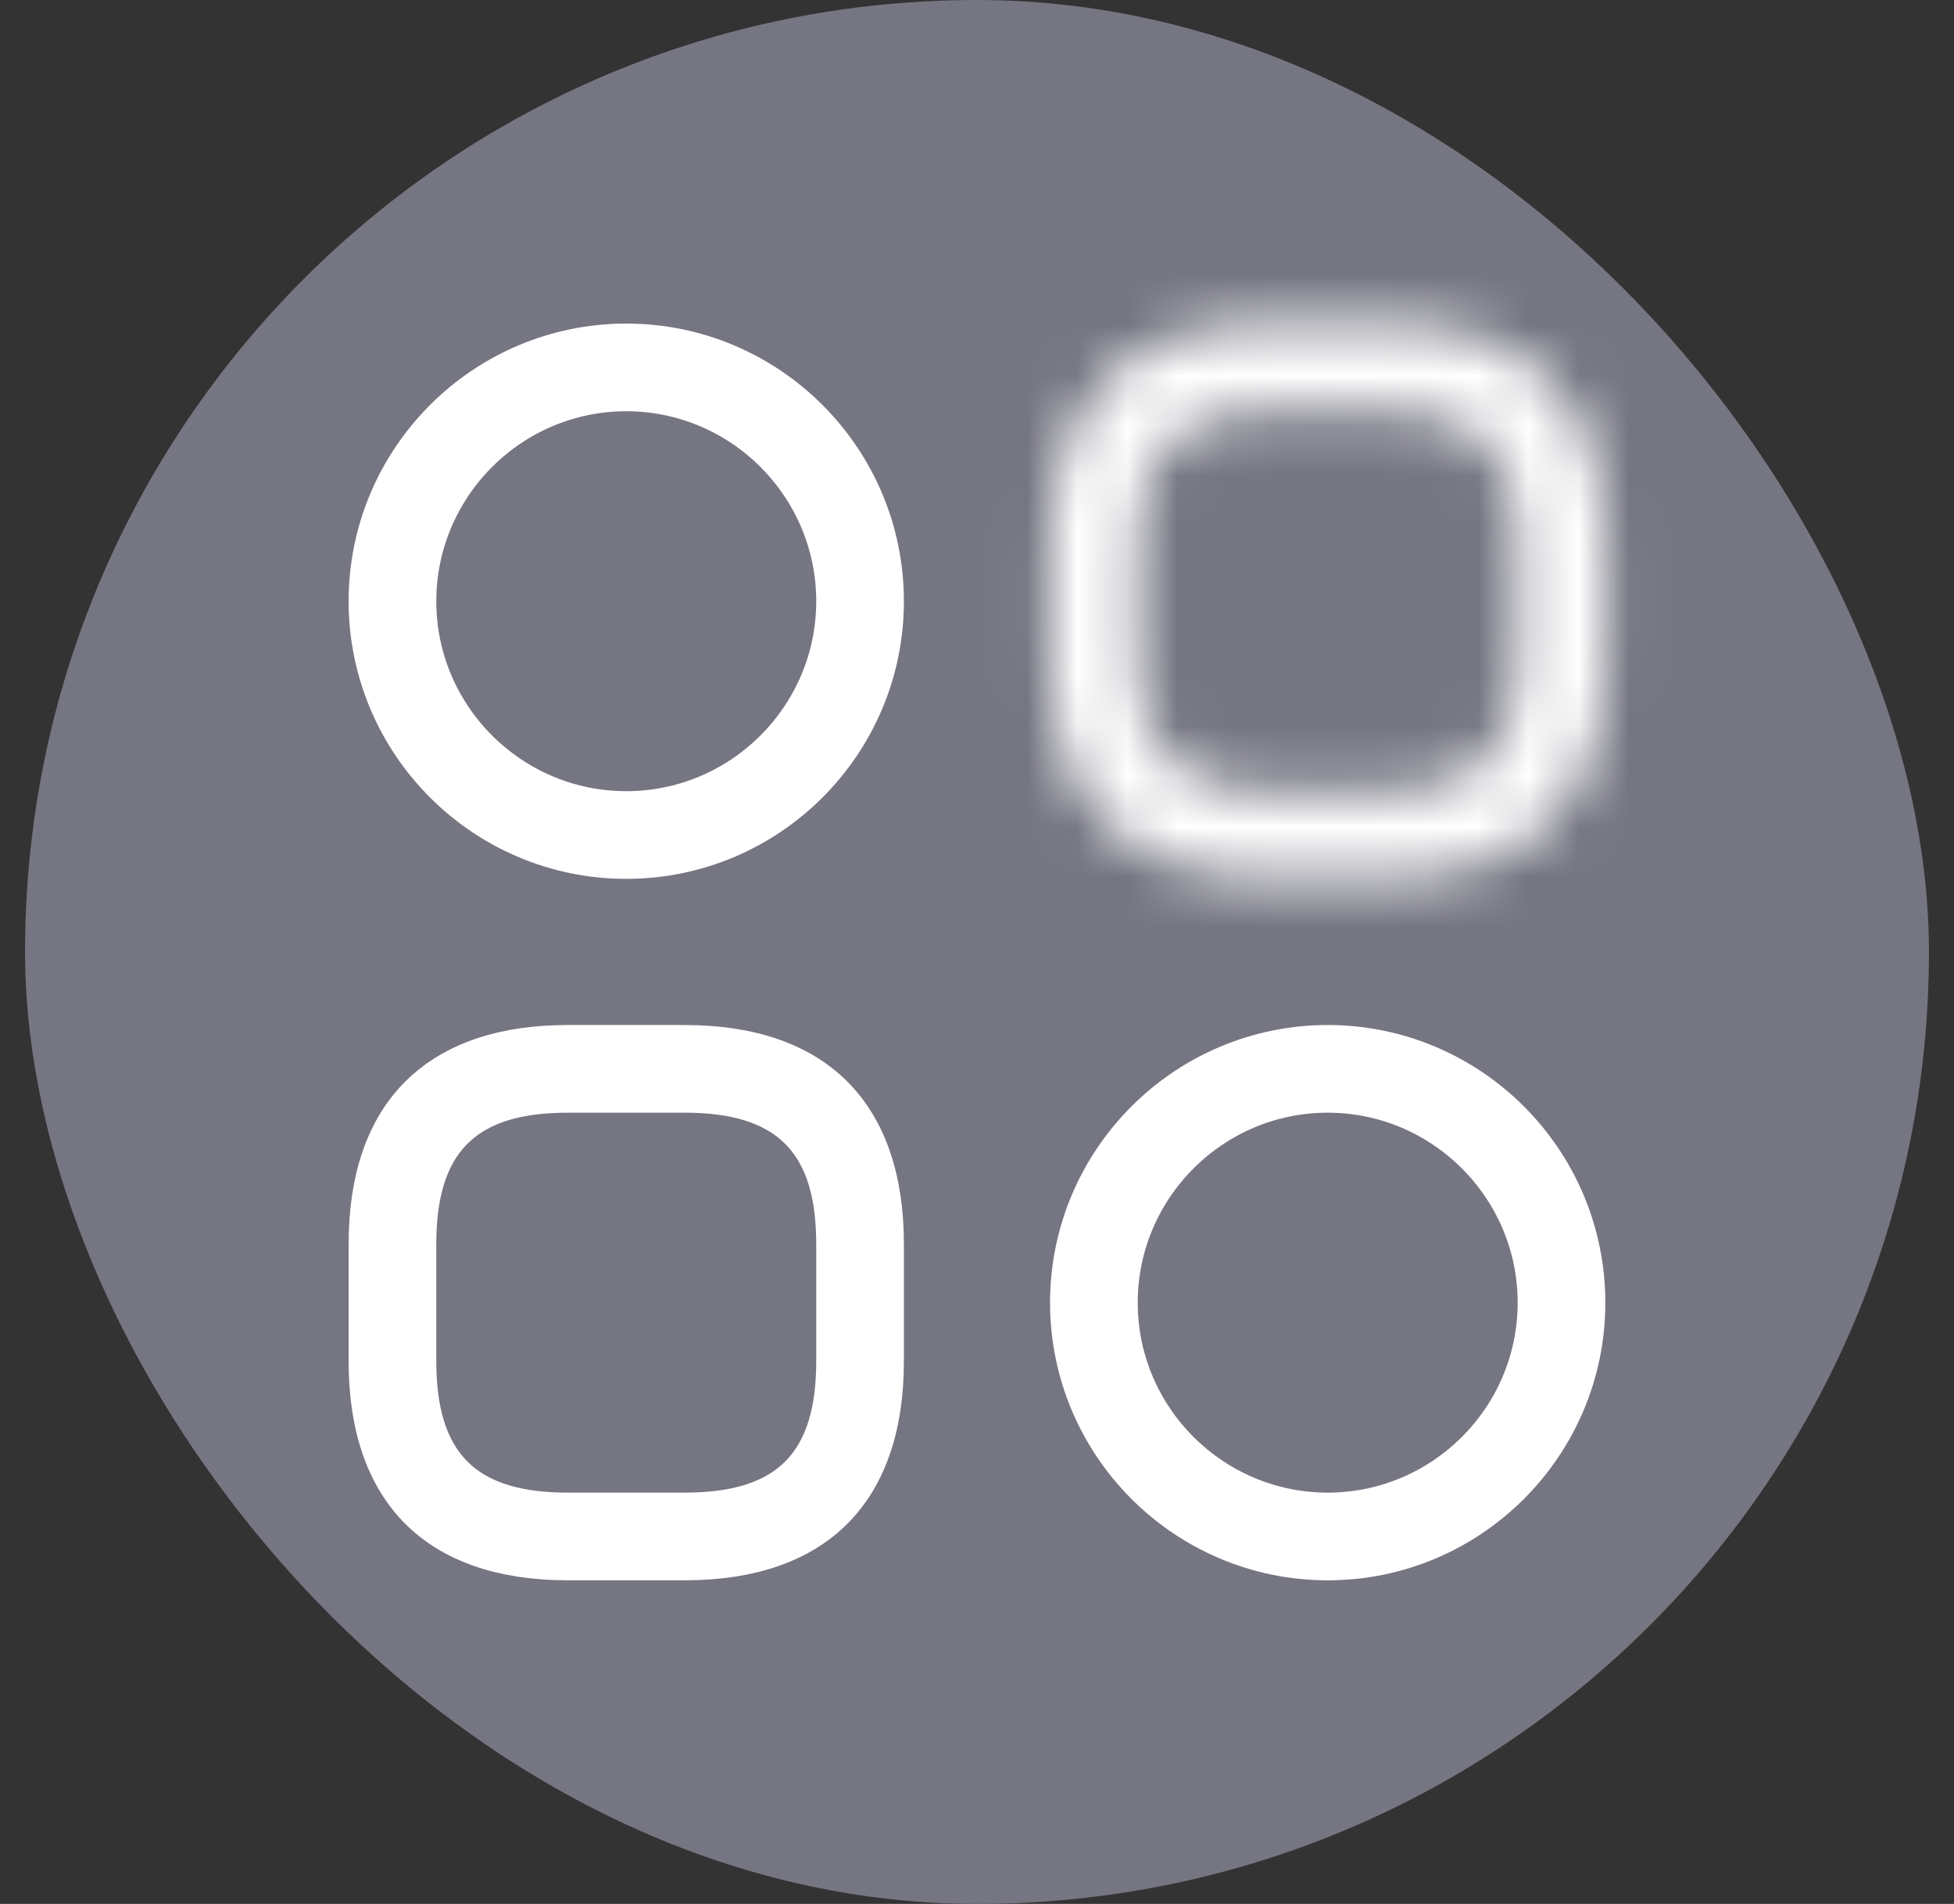
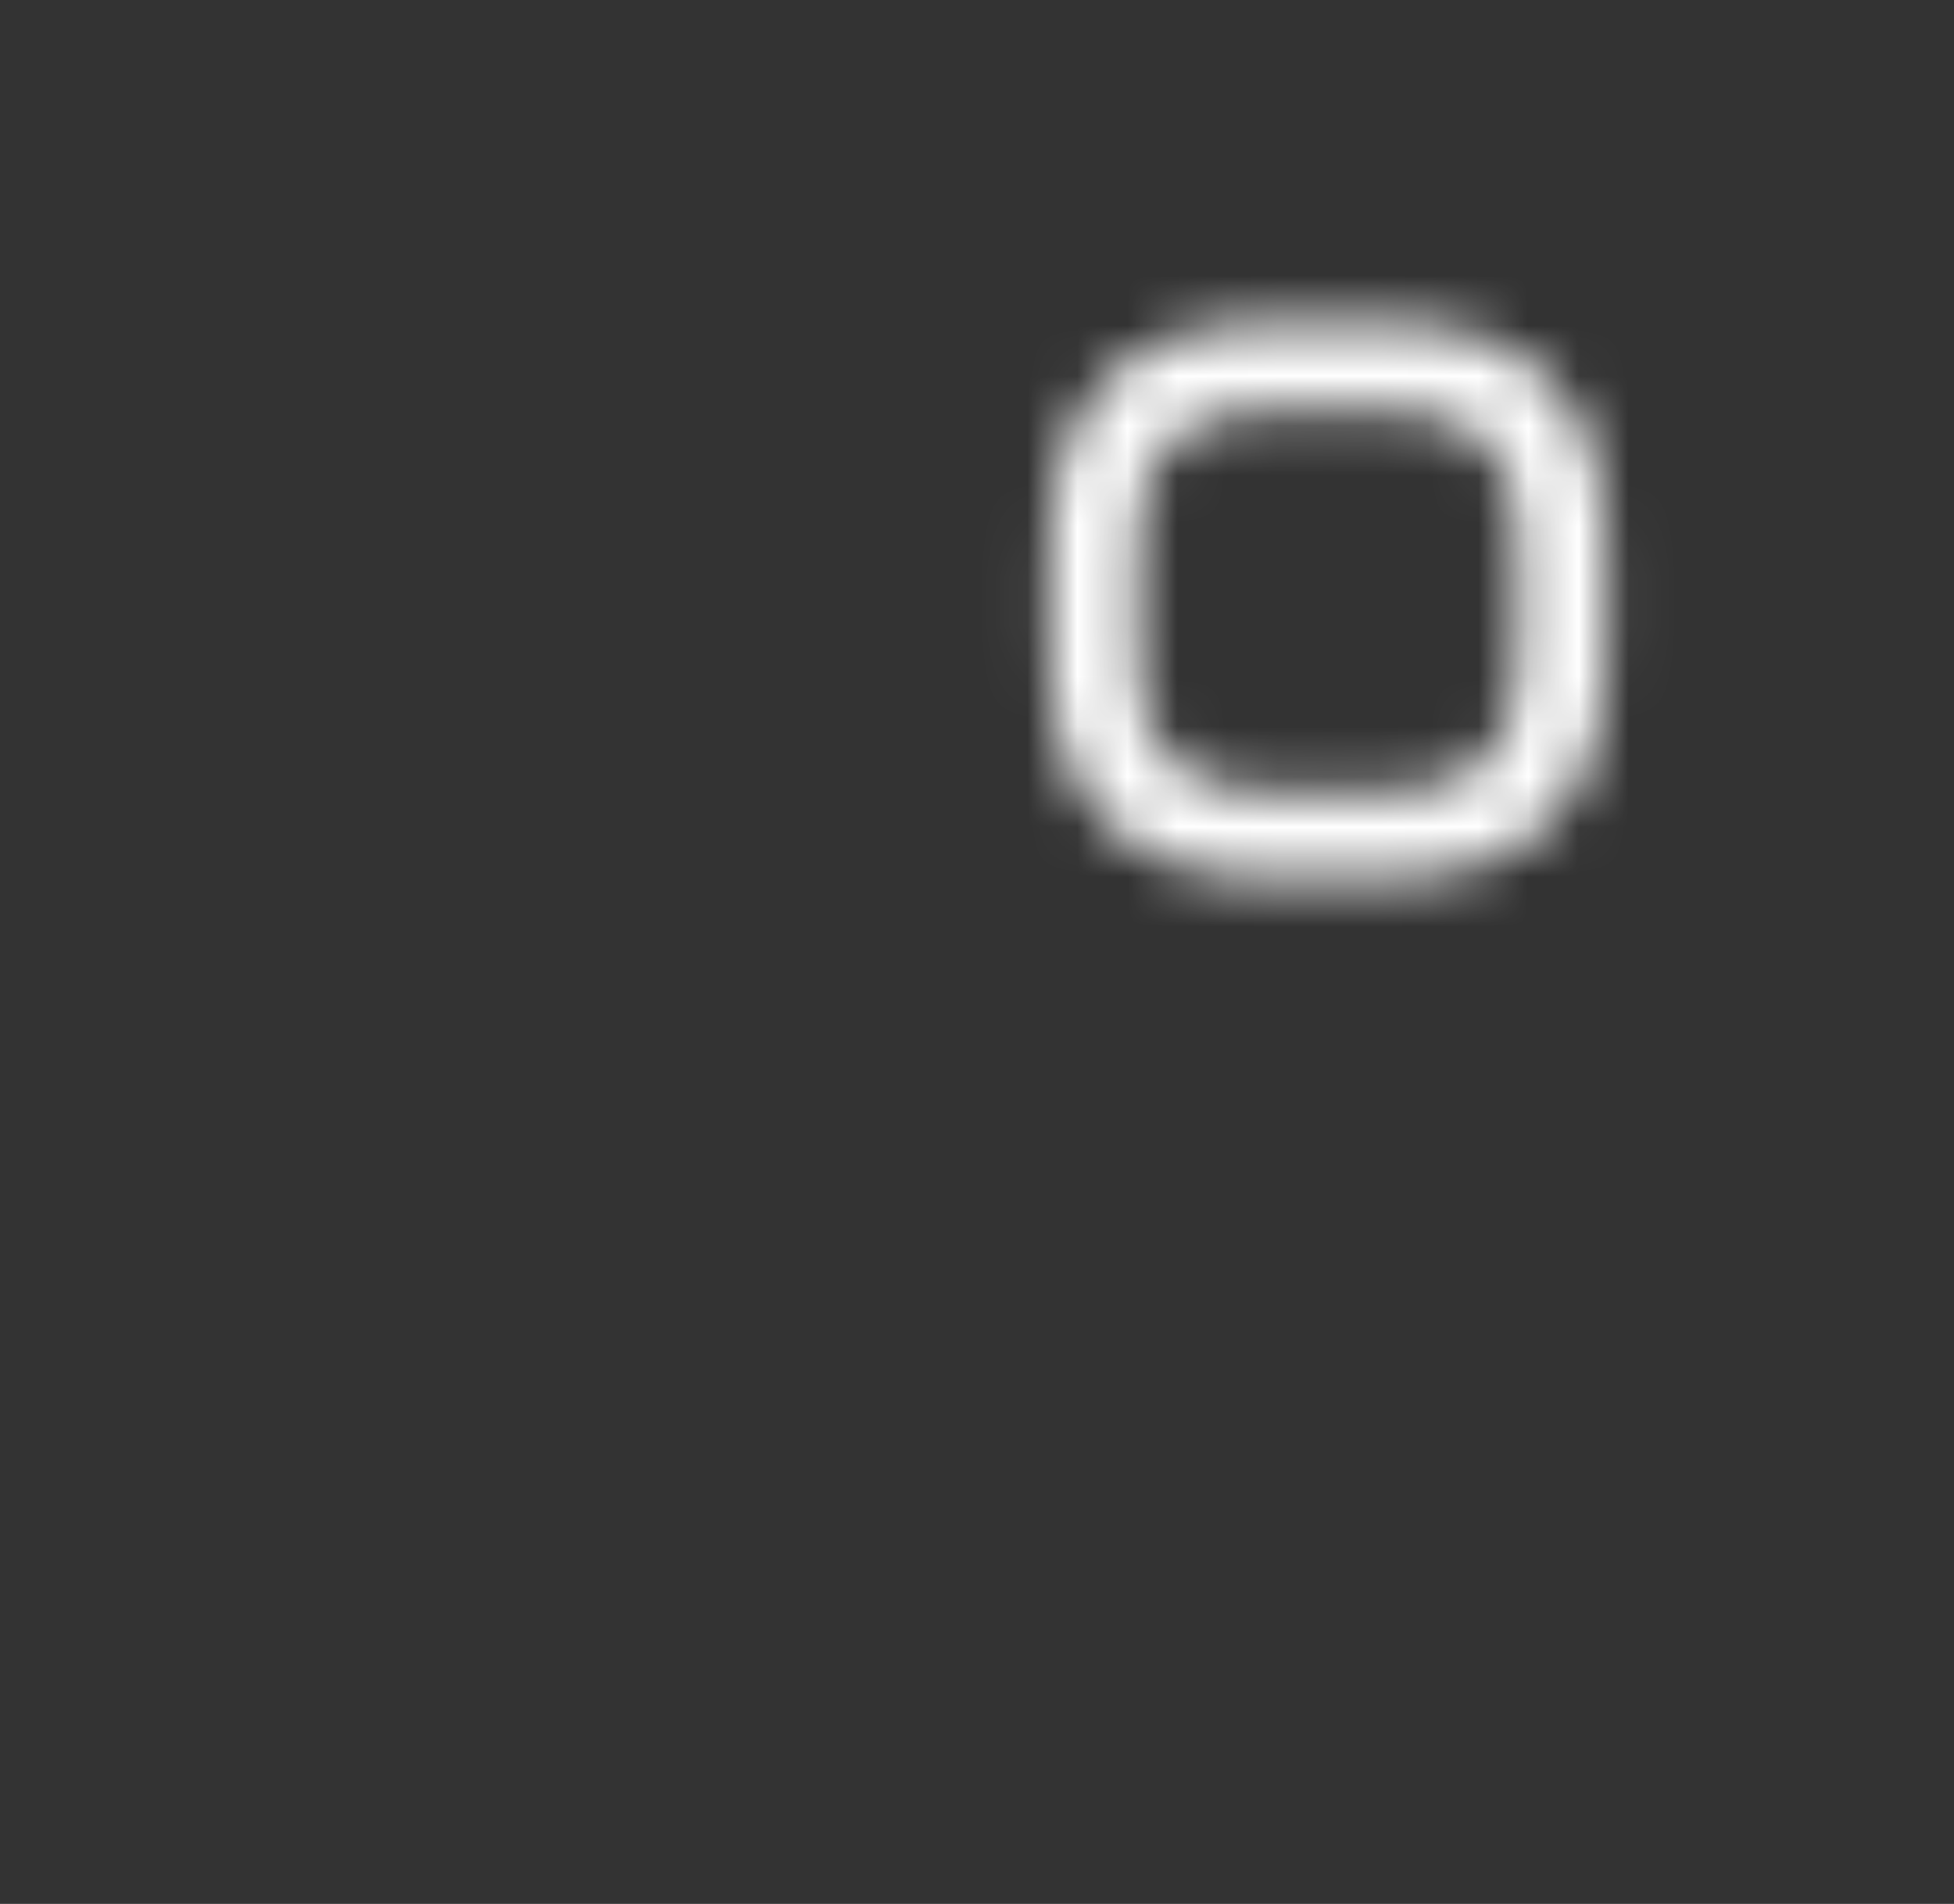
<svg xmlns="http://www.w3.org/2000/svg" width="39" height="38" viewBox="0 0 39 38" fill="none">
  <rect x="0" y="0" width="39" height="38" fill="#333333" stroke="none" />
-   <rect x="0.5" width="38" height="38" rx="19" fill="#757682" />
  <mask id="path-2-inside-1_1612_2099" fill="white">
    <path d="M27.667 17.542H25.333C22.51 17.542 20.958 15.99 20.958 13.167V10.833C20.958 8.01 22.51 6.458 25.333 6.458H27.667C30.49 6.458 32.042 8.01 32.042 10.833V13.167C32.042 15.99 30.49 17.542 27.667 17.542ZM25.333 8.208C23.49 8.208 22.708 8.99 22.708 10.833V13.167C22.708 15.01 23.49 15.792 25.333 15.792H27.667C29.51 15.792 30.292 15.01 30.292 13.167V10.833C30.292 8.99 29.51 8.208 27.667 8.208H25.333Z" />
  </mask>
  <path d="M27.667 17.542V15.542H25.333V17.542V19.542H27.667V17.542ZM25.333 17.542V15.542C24.278 15.542 23.76 15.257 23.501 14.999C23.243 14.74 22.958 14.222 22.958 13.167H20.958H18.958C18.958 14.935 19.45 16.604 20.673 17.827C21.896 19.05 23.565 19.542 25.333 19.542V17.542ZM20.958 13.167H22.958V10.833H20.958H18.958V13.167H20.958ZM20.958 10.833H22.958C22.958 9.778 23.243 9.26 23.501 9.001C23.76 8.743 24.278 8.458 25.333 8.458V6.458V4.458C23.565 4.458 21.896 4.95 20.673 6.173C19.45 7.396 18.958 9.065 18.958 10.833H20.958ZM25.333 6.458V8.458H27.667V6.458V4.458H25.333V6.458ZM27.667 6.458V8.458C28.722 8.458 29.24 8.743 29.499 9.001C29.757 9.26 30.042 9.778 30.042 10.833H32.042H34.042C34.042 9.065 33.55 7.396 32.327 6.173C31.104 4.95 29.435 4.458 27.667 4.458V6.458ZM32.042 10.833H30.042V13.167H32.042H34.042V10.833H32.042ZM32.042 13.167H30.042C30.042 14.222 29.757 14.74 29.499 14.999C29.24 15.257 28.722 15.542 27.667 15.542V17.542V19.542C29.435 19.542 31.104 19.05 32.327 17.827C33.55 16.604 34.042 14.935 34.042 13.167H32.042ZM25.333 8.208V6.208C24.186 6.208 22.887 6.443 21.915 7.415C20.943 8.387 20.708 9.686 20.708 10.833H22.708H24.708C24.708 10.137 24.864 10.123 24.744 10.244C24.623 10.364 24.637 10.208 25.333 10.208V8.208ZM22.708 10.833H20.708V13.167H22.708H24.708V10.833H22.708ZM22.708 13.167H20.708C20.708 14.314 20.943 15.613 21.915 16.585C22.887 17.557 24.186 17.792 25.333 17.792V15.792V13.792C24.637 13.792 24.623 13.636 24.744 13.756C24.864 13.877 24.708 13.863 24.708 13.167H22.708ZM25.333 15.792V17.792H27.667V15.792V13.792H25.333V15.792ZM27.667 15.792V17.792C28.814 17.792 30.113 17.557 31.084 16.585C32.057 15.613 32.292 14.314 32.292 13.167H30.292H28.292C28.292 13.863 28.136 13.877 28.256 13.756C28.377 13.636 28.362 13.792 27.667 13.792V15.792ZM30.292 13.167H32.292V10.833H30.292H28.292V13.167H30.292ZM30.292 10.833H32.292C32.292 9.686 32.057 8.387 31.084 7.415C30.113 6.443 28.814 6.208 27.667 6.208V8.208V10.208C28.362 10.208 28.377 10.364 28.256 10.244C28.136 10.123 28.292 10.137 28.292 10.833H30.292ZM27.667 8.208V6.208H25.333V8.208V10.208H27.667V8.208Z" fill="white" mask="url(#path-2-inside-1_1612_2099)" />
-   <path d="M11.333 20.958H13.666C14.989 20.958 15.939 21.321 16.559 21.941C17.179 22.561 17.541 23.511 17.541 24.833V27.166C17.541 28.489 17.179 29.439 16.559 30.059C15.939 30.679 14.989 31.041 13.666 31.041H11.333C10.011 31.041 9.061 30.679 8.441 30.059C7.821 29.439 7.458 28.489 7.458 27.166V24.833C7.458 23.511 7.82 22.561 8.441 21.941C9.022 21.359 9.893 21.004 11.09 20.962L11.333 20.958ZM11.333 21.708C10.355 21.708 9.538 21.913 8.976 22.476C8.413 23.038 8.208 23.855 8.208 24.833V27.166C8.208 28.144 8.414 28.961 8.976 29.524C9.538 30.086 10.355 30.291 11.333 30.291H13.666C14.644 30.291 15.461 30.086 16.024 29.524C16.586 28.961 16.791 28.145 16.791 27.166V24.833C16.791 23.855 16.586 23.038 16.024 22.476C15.461 21.914 14.644 21.708 13.666 21.708H11.333Z" fill="white" stroke="white" />
-   <path d="M12.5 6.958C15.281 6.959 17.541 9.22 17.541 12C17.541 14.781 15.28 17.041 12.5 17.041C9.72 17.041 7.458 14.781 7.458 12C7.458 9.22 9.72 6.958 12.5 6.958ZM12.5 7.708C10.136 7.708 8.208 9.636 8.208 12C8.208 14.365 10.136 16.291 12.5 16.291C14.864 16.291 16.791 14.365 16.791 12C16.791 9.636 14.865 7.709 12.5 7.708Z" fill="white" stroke="white" />
-   <path d="M26.5 20.958C29.281 20.959 31.541 23.22 31.541 26C31.541 28.781 29.28 31.041 26.5 31.041C23.72 31.041 21.458 28.781 21.458 26C21.458 23.22 23.72 20.958 26.5 20.958ZM26.5 21.708C24.136 21.708 22.208 23.636 22.208 26C22.208 28.365 24.136 30.291 26.5 30.291C28.864 30.291 30.791 28.365 30.791 26C30.791 23.636 28.865 21.709 26.5 21.708Z" fill="white" stroke="white" />
</svg>